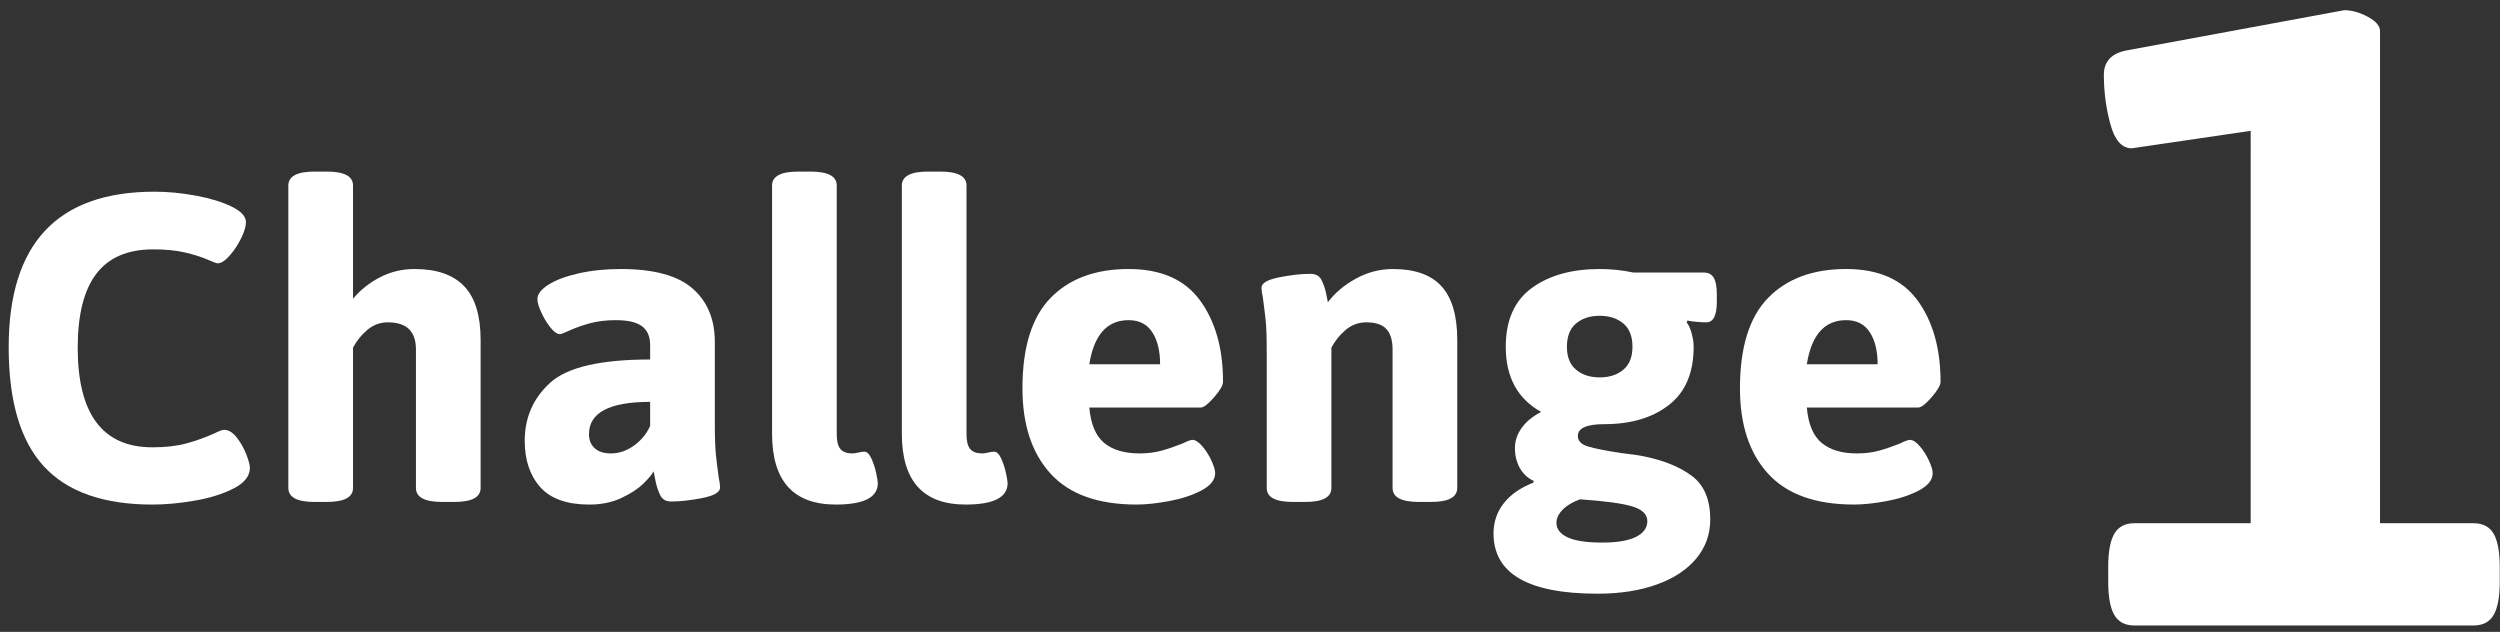
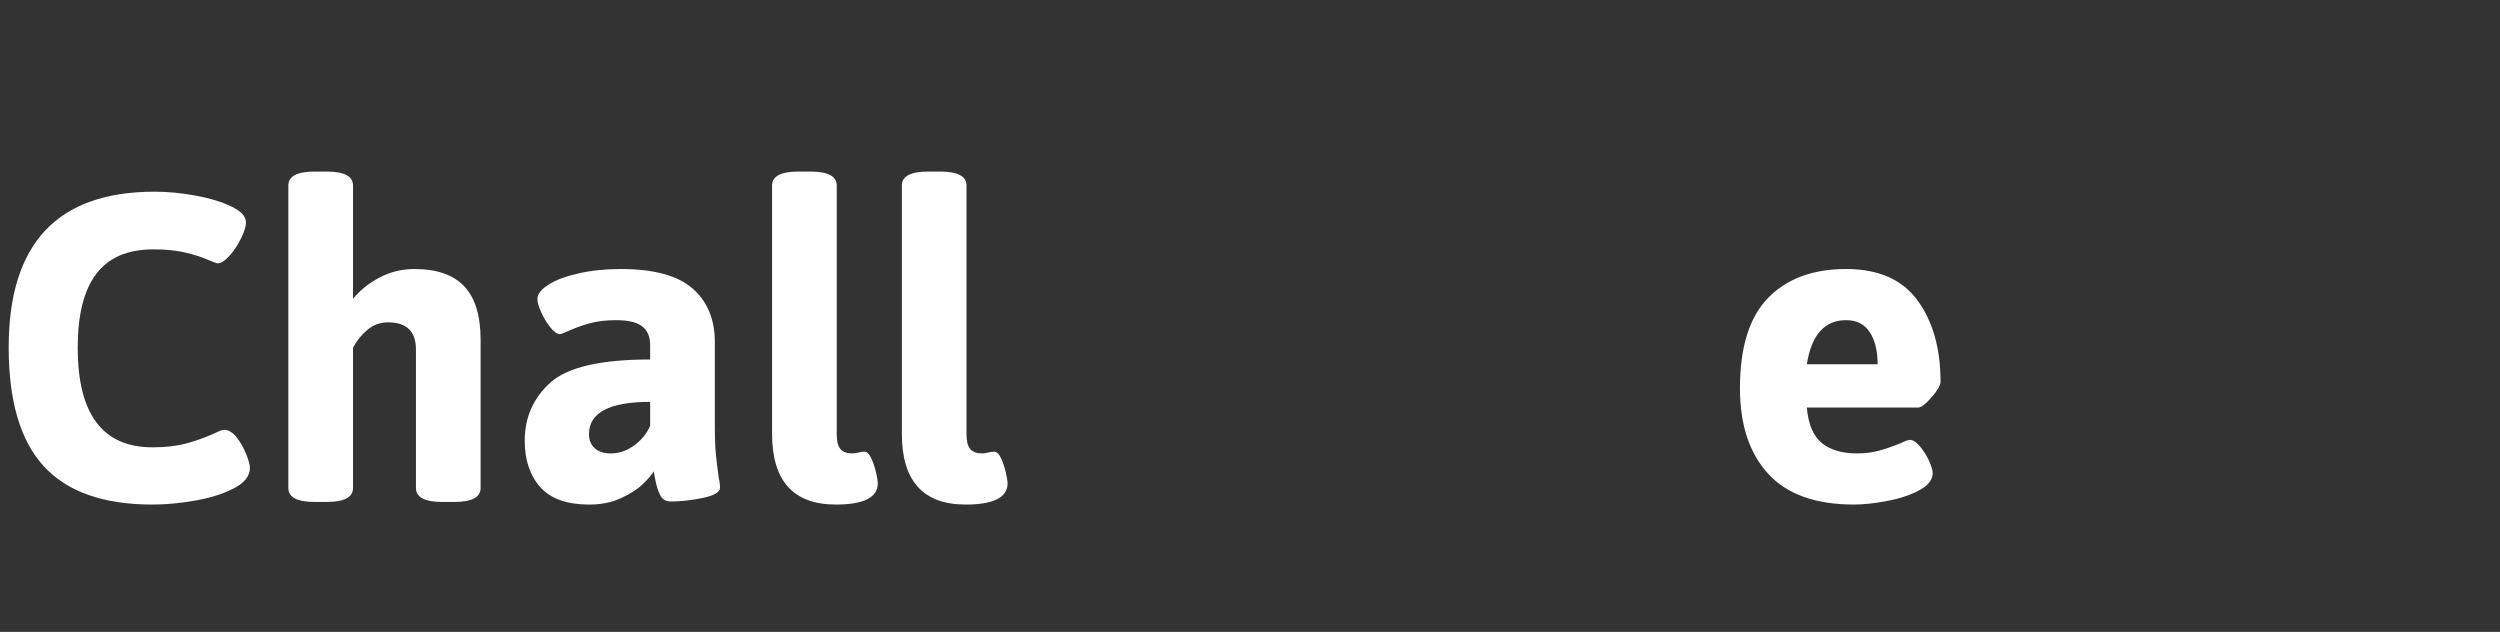
<svg xmlns="http://www.w3.org/2000/svg" version="1.1" id="レイヤー_1" x="0px" y="0px" width="455px" height="115px" viewBox="0 0 455 115" enable-background="new 0 0 455 115" xml:space="preserve">
  <rect x="0" y="0" width="455" height="115" fill="#333333" stroke="none" />
  <g>
-     <path fill="#FFFFFF" d="M430.936,3.051c1.483,0.795,2.227,1.67,2.227,2.625v89.551h17.02c1.695,0,2.915,0.636,3.658,1.909   c0.741,1.272,1.113,3.288,1.113,6.044v2.704c0,2.759-0.372,4.772-1.113,6.044c-0.743,1.272-1.963,1.909-3.658,1.909h-61.716   c-1.697,0-2.918-0.636-3.658-1.909c-0.743-1.272-1.113-3.286-1.113-6.044v-2.704c0-2.756,0.37-4.771,1.113-6.044   c0.74-1.273,1.961-1.909,3.658-1.909h21.155V23.809l-21.632,3.182c-1.805,0-3.103-1.457-3.897-4.375   c-0.795-2.915-1.192-5.91-1.192-8.987c0-2.438,1.376-3.922,4.135-4.454l39.606-7.317C428.018,1.858,429.449,2.256,430.936,3.051z" />
-   </g>
+     </g>
  <g>
    <path fill="#FFFFFF" d="M35.618,35.602c2.597,0.477,4.771,1.141,6.521,1.988c1.75,0.849,2.625,1.803,2.625,2.863   c0,0.743-0.292,1.71-0.875,2.903c-0.584,1.193-1.286,2.254-2.107,3.181c-0.823,0.928-1.551,1.392-2.188,1.392   c-0.159,0-0.795-0.239-1.909-0.716c-1.113-0.477-2.465-0.901-4.056-1.272c-1.591-0.37-3.5-0.557-5.727-0.557   c-4.666,0-8.125,1.485-10.378,4.454c-2.254,2.97-3.38,7.45-3.38,13.441c0,12.088,4.533,18.133,13.6,18.133   c2.386,0,4.454-0.239,6.203-0.716s3.446-1.086,5.09-1.829c0.848-0.424,1.432-0.636,1.75-0.636c0.795,0,1.551,0.451,2.267,1.352   c0.716,0.902,1.298,1.922,1.75,3.062c0.45,1.141,0.676,1.976,0.676,2.505c0,1.485-0.981,2.731-2.942,3.738   c-1.962,1.007-4.322,1.75-7.078,2.227c-2.758,0.477-5.329,0.716-7.714,0.716c-8.908,0-15.496-2.319-19.764-6.959   c-4.269-4.639-6.402-11.862-6.402-21.672c0-18.875,8.854-28.313,26.563-28.313C30.528,34.886,33.02,35.125,35.618,35.602z" />
    <path fill="#FFFFFF" d="M64.248,33.772v20.598c1.325-1.59,2.955-2.889,4.891-3.897c1.935-1.006,4.042-1.511,6.323-1.511   c4.029,0,7.039,1.048,9.027,3.142c1.988,2.095,2.982,5.342,2.982,9.743v26.961c0,1.697-1.591,2.545-4.772,2.545h-2.227   c-3.181,0-4.771-0.848-4.771-2.545V63.596c0-3.287-1.698-4.931-5.09-4.931c-1.432,0-2.691,0.464-3.777,1.392   c-1.087,0.928-1.949,2.002-2.585,3.221v25.529c0,1.697-1.591,2.545-4.772,2.545H57.25c-3.181,0-4.772-0.848-4.772-2.545V33.772   c0-1.696,1.591-2.545,4.772-2.545h2.227C62.657,31.228,64.248,32.076,64.248,33.772z" />
    <path fill="#FFFFFF" d="M126.042,52.502c2.704,2.359,4.056,5.607,4.056,9.742v14.952c0,2.439,0.066,4.295,0.199,5.567   c0.132,1.272,0.305,2.678,0.517,4.215c0.159,0.69,0.239,1.272,0.239,1.75c0,0.849-1.074,1.485-3.221,1.909   c-2.147,0.425-4.043,0.636-5.687,0.636c-0.954,0-1.618-0.384-1.988-1.153c-0.372-0.768-0.65-1.603-0.835-2.505   c-0.187-0.901-0.306-1.511-0.358-1.829c-0.318,0.584-0.954,1.34-1.909,2.267c-0.955,0.928-2.28,1.79-3.977,2.585   c-1.697,0.795-3.632,1.193-5.806,1.193c-4.083,0-7.066-1.06-8.947-3.181c-1.883-2.12-2.823-4.931-2.823-8.43   c0-4.241,1.551-7.767,4.652-10.578c3.102-2.81,9.159-4.215,18.173-4.215v-2.625c0-1.537-0.491-2.677-1.471-3.419   c-0.982-0.742-2.559-1.114-4.732-1.114c-1.803,0-3.38,0.187-4.732,0.557c-1.352,0.372-2.559,0.795-3.619,1.272   c-1.061,0.478-1.67,0.716-1.829,0.716c-0.531,0-1.113-0.397-1.75-1.193s-1.193-1.71-1.67-2.744   c-0.477-1.034-0.716-1.842-0.716-2.426c0-0.901,0.663-1.776,1.988-2.625c1.325-0.848,3.154-1.537,5.488-2.068   c2.333-0.529,4.903-0.795,7.714-0.795C118.99,48.962,123.338,50.143,126.042,52.502z M107.193,79.025   c0,1.061,0.344,1.909,1.034,2.545c0.688,0.636,1.67,0.954,2.943,0.954c1.484,0,2.889-0.477,4.215-1.432   c1.324-0.954,2.306-2.147,2.942-3.579V73.14C110.904,73.14,107.193,75.102,107.193,79.025z" />
    <path fill="#FFFFFF" d="M152.287,33.772v45.332c0,1.221,0.225,2.095,0.676,2.625c0.45,0.531,1.179,0.795,2.187,0.795   c0.265,0,0.623-0.052,1.074-0.159c0.45-0.105,0.808-0.159,1.074-0.159c0.477,0,0.901,0.397,1.272,1.193   c0.37,0.795,0.662,1.67,0.875,2.625c0.211,0.954,0.318,1.59,0.318,1.909c0,2.599-2.545,3.897-7.635,3.897   c-7.742,0-11.612-4.294-11.612-12.884V33.772c0-1.696,1.591-2.545,4.772-2.545h2.227C150.696,31.228,152.287,32.076,152.287,33.772   z" />
    <path fill="#FFFFFF" d="M175.907,33.772v45.332c0,1.221,0.225,2.095,0.676,2.625c0.45,0.531,1.179,0.795,2.187,0.795   c0.265,0,0.623-0.052,1.074-0.159c0.45-0.105,0.808-0.159,1.074-0.159c0.477,0,0.901,0.397,1.272,1.193   c0.37,0.795,0.662,1.67,0.875,2.625c0.211,0.954,0.318,1.59,0.318,1.909c0,2.599-2.545,3.897-7.635,3.897   c-7.742,0-11.612-4.294-11.612-12.884V33.772c0-1.696,1.591-2.545,4.772-2.545h2.227C174.316,31.228,175.907,32.076,175.907,33.772   z" />
-     <path fill="#FFFFFF" d="M218.416,54.689c2.784,3.817,4.175,8.748,4.175,14.792c0,0.636-0.544,1.578-1.63,2.823   c-1.087,1.247-1.896,1.869-2.426,1.869h-20.28c0.265,3.022,1.166,5.169,2.704,6.442c1.537,1.272,3.685,1.909,6.442,1.909   c1.484,0,2.836-0.171,4.056-0.517c1.219-0.344,2.492-0.782,3.817-1.313c0.848-0.424,1.432-0.636,1.75-0.636   c0.529,0,1.125,0.385,1.789,1.153c0.663,0.769,1.219,1.644,1.67,2.625c0.45,0.981,0.676,1.737,0.676,2.267   c0,1.22-0.822,2.267-2.465,3.141c-1.644,0.875-3.606,1.525-5.885,1.949c-2.28,0.424-4.269,0.636-5.965,0.636   c-6.999,0-12.208-1.869-15.627-5.607c-3.42-3.738-5.13-8.92-5.13-15.548c0-7.476,1.71-12.963,5.13-16.463   c3.419-3.499,8.152-5.249,14.196-5.249C211.297,48.962,215.632,50.872,218.416,54.689z M198.254,66.3h12.884   c0-2.438-0.478-4.387-1.432-5.846c-0.955-1.458-2.386-2.187-4.295-2.187C201.488,58.268,199.102,60.946,198.254,66.3z" />
-     <path fill="#FFFFFF" d="M262.355,52.104c1.909,2.095,2.863,5.342,2.863,9.743v26.961c0,1.697-1.591,2.545-4.772,2.545h-2.227   c-3.181,0-4.772-0.848-4.772-2.545V63.596c0-1.643-0.371-2.875-1.113-3.698c-0.743-0.821-1.962-1.232-3.658-1.232   c-1.432,0-2.692,0.464-3.778,1.392c-1.087,0.928-1.948,2.002-2.585,3.221v25.529c0,1.697-1.59,2.545-4.771,2.545h-2.227   c-3.181,0-4.772-0.848-4.772-2.545V63.596c0-2.333-0.067-4.122-0.199-5.368c-0.133-1.245-0.306-2.637-0.517-4.175   c-0.159-0.742-0.239-1.299-0.239-1.67c0-0.847,1.074-1.483,3.221-1.909c2.147-0.424,4.042-0.636,5.686-0.636   c0.955,0,1.617,0.358,1.988,1.074c0.371,0.716,0.649,1.499,0.835,2.346c0.185,0.849,0.304,1.432,0.357,1.75   c1.273-1.696,2.969-3.127,5.09-4.294c2.12-1.166,4.374-1.75,6.76-1.75C257.503,48.962,260.446,50.01,262.355,52.104z" />
-     <path fill="#FFFFFF" d="M297.269,49.599h12.804c0.848,0,1.458,0.318,1.829,0.954s0.558,1.644,0.558,3.022v1.352   c0,2.493-0.637,3.738-1.909,3.738c-0.425,0-0.981-0.026-1.67-0.08c-0.689-0.052-1.272-0.132-1.75-0.239l-0.159,0.318   c0.37,0.477,0.676,1.153,0.915,2.028c0.238,0.875,0.357,1.684,0.357,2.426c0,4.72-1.498,8.245-4.493,10.578   c-2.996,2.333-6.907,3.499-11.73,3.499c-3.235,0-4.852,0.716-4.852,2.147c0,0.902,0.609,1.539,1.829,1.909   c1.219,0.372,3.207,0.77,5.965,1.193c1.855,0.213,3.181,0.398,3.977,0.557c3.764,0.743,6.76,1.948,8.986,3.618   c2.228,1.67,3.341,4.309,3.341,7.914c0,2.704-0.849,5.076-2.545,7.118c-1.697,2.04-4.096,3.619-7.197,4.732   c-3.103,1.113-6.694,1.67-10.776,1.67c-12.62,0-18.929-3.658-18.929-10.975c0-2.068,0.623-3.897,1.869-5.488   c1.245-1.59,3.035-2.835,5.368-3.738l0.08-0.318c-1.113-0.53-1.962-1.325-2.545-2.386c-0.584-1.06-0.875-2.253-0.875-3.579   c0-1.325,0.41-2.558,1.233-3.698c0.821-1.14,2-2.107,3.539-2.903c-4.295-2.386-6.442-6.335-6.442-11.85   c0-4.824,1.577-8.391,4.732-10.697c3.154-2.307,7.277-3.46,12.367-3.46C293.212,48.962,295.253,49.175,297.269,49.599z    M284.424,92.744c-0.769,0.768-1.153,1.577-1.153,2.426c0,1.113,0.676,1.988,2.028,2.625s3.459,0.954,6.322,0.954   c2.704,0,4.745-0.345,6.124-1.034c1.378-0.689,2.068-1.644,2.068-2.863c0-1.22-0.889-2.107-2.665-2.664s-4.971-0.994-9.583-1.313   C286.24,91.353,285.192,91.975,284.424,92.744z M286.85,58.864c-1.113,0.928-1.67,2.346-1.67,4.255c0,1.856,0.557,3.248,1.67,4.175   c1.113,0.928,2.545,1.392,4.295,1.392c1.749,0,3.181-0.463,4.295-1.392c1.113-0.927,1.67-2.319,1.67-4.175   c0-1.909-0.557-3.327-1.67-4.255c-1.114-0.927-2.546-1.392-4.295-1.392C289.395,57.473,287.963,57.937,286.85,58.864z" />
    <path fill="#FFFFFF" d="M349.003,54.689c2.783,3.817,4.175,8.748,4.175,14.792c0,0.636-0.544,1.578-1.63,2.823   c-1.088,1.247-1.896,1.869-2.426,1.869h-20.28c0.265,3.022,1.165,5.169,2.704,6.442c1.537,1.272,3.685,1.909,6.441,1.909   c1.484,0,2.836-0.171,4.057-0.517c1.219-0.344,2.491-0.782,3.817-1.313c0.848-0.424,1.432-0.636,1.749-0.636   c0.529,0,1.126,0.385,1.79,1.153c0.662,0.769,1.219,1.644,1.67,2.625c0.45,0.981,0.676,1.737,0.676,2.267   c0,1.22-0.822,2.267-2.465,3.141c-1.645,0.875-3.606,1.525-5.886,1.949c-2.28,0.424-4.269,0.636-5.965,0.636   c-6.999,0-12.208-1.869-15.628-5.607s-5.13-8.92-5.13-15.548c0-7.476,1.71-12.963,5.13-16.463c3.42-3.499,8.152-5.249,14.196-5.249   C341.885,48.962,346.219,50.872,349.003,54.689z M328.842,66.3h12.884c0-2.438-0.478-4.387-1.432-5.846   c-0.954-1.458-2.386-2.187-4.295-2.187C332.075,58.268,329.688,60.946,328.842,66.3z" />
  </g>
</svg>